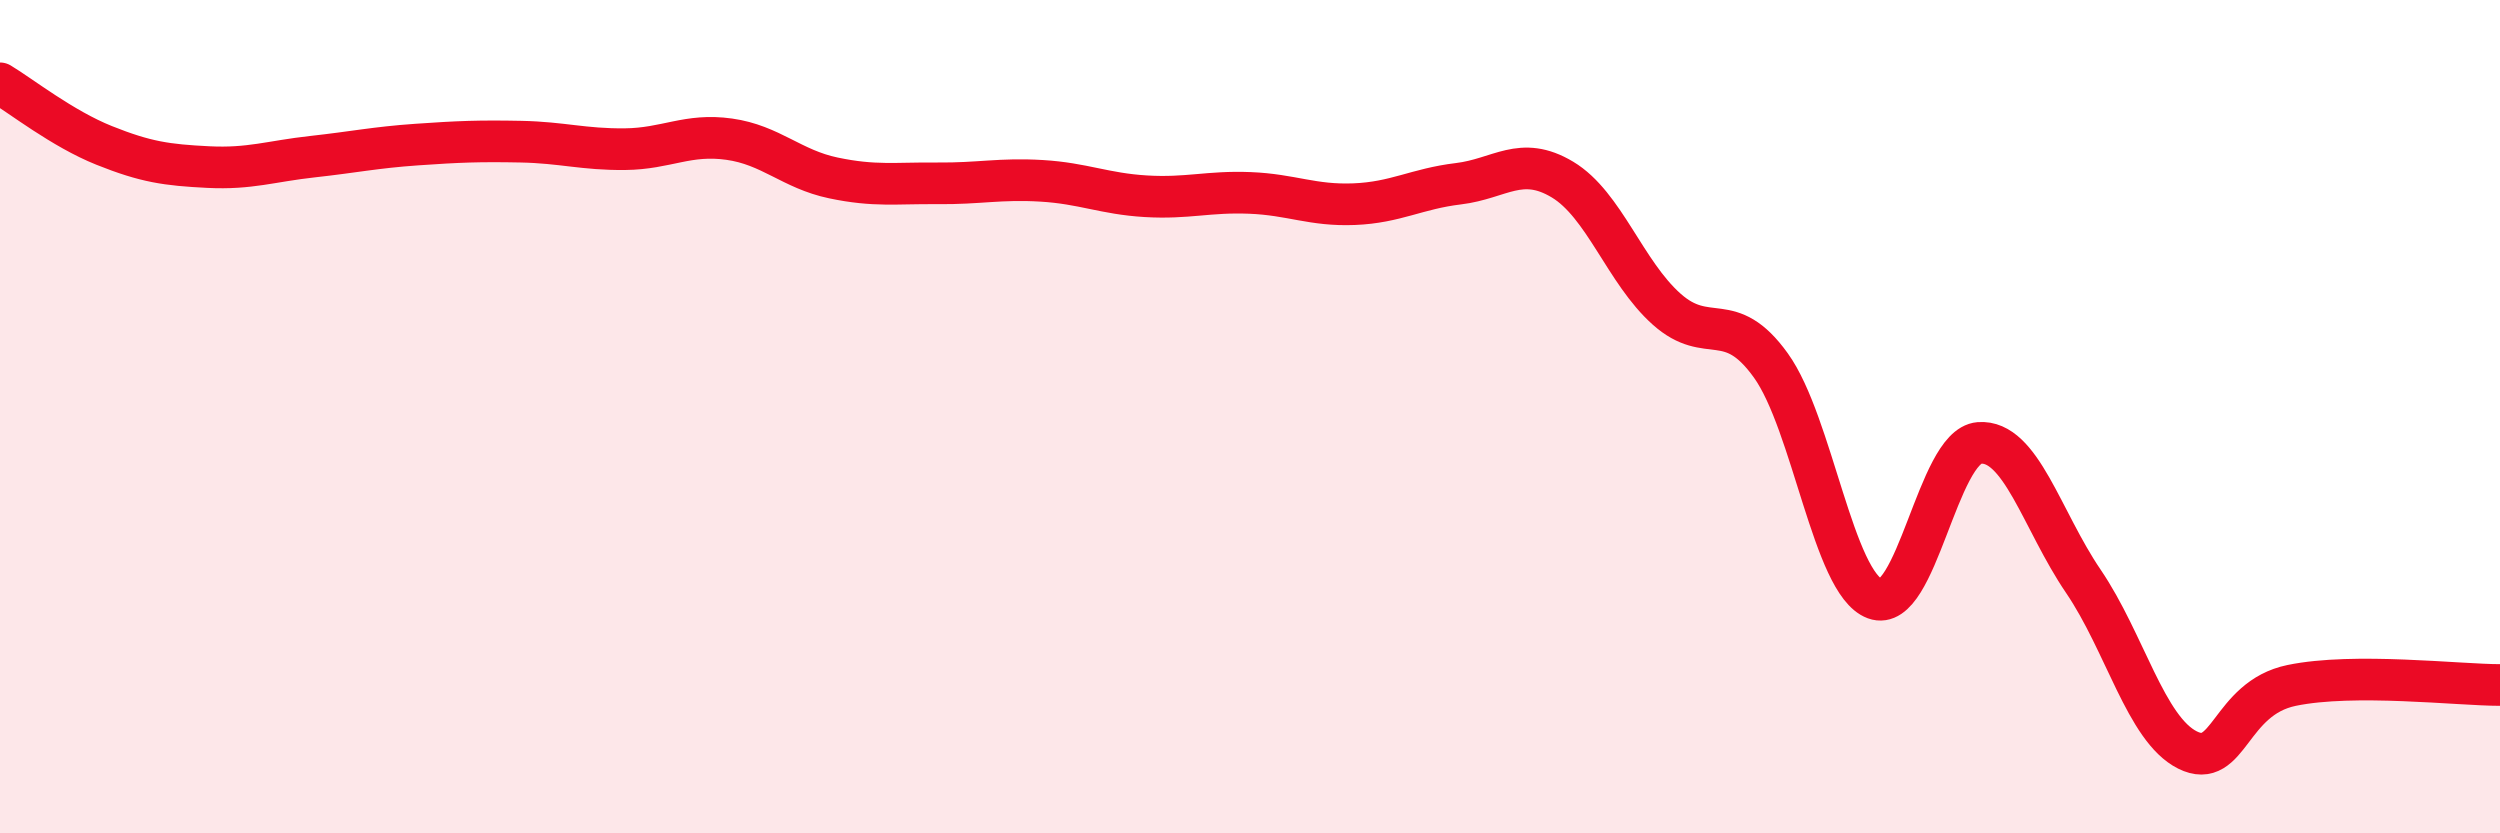
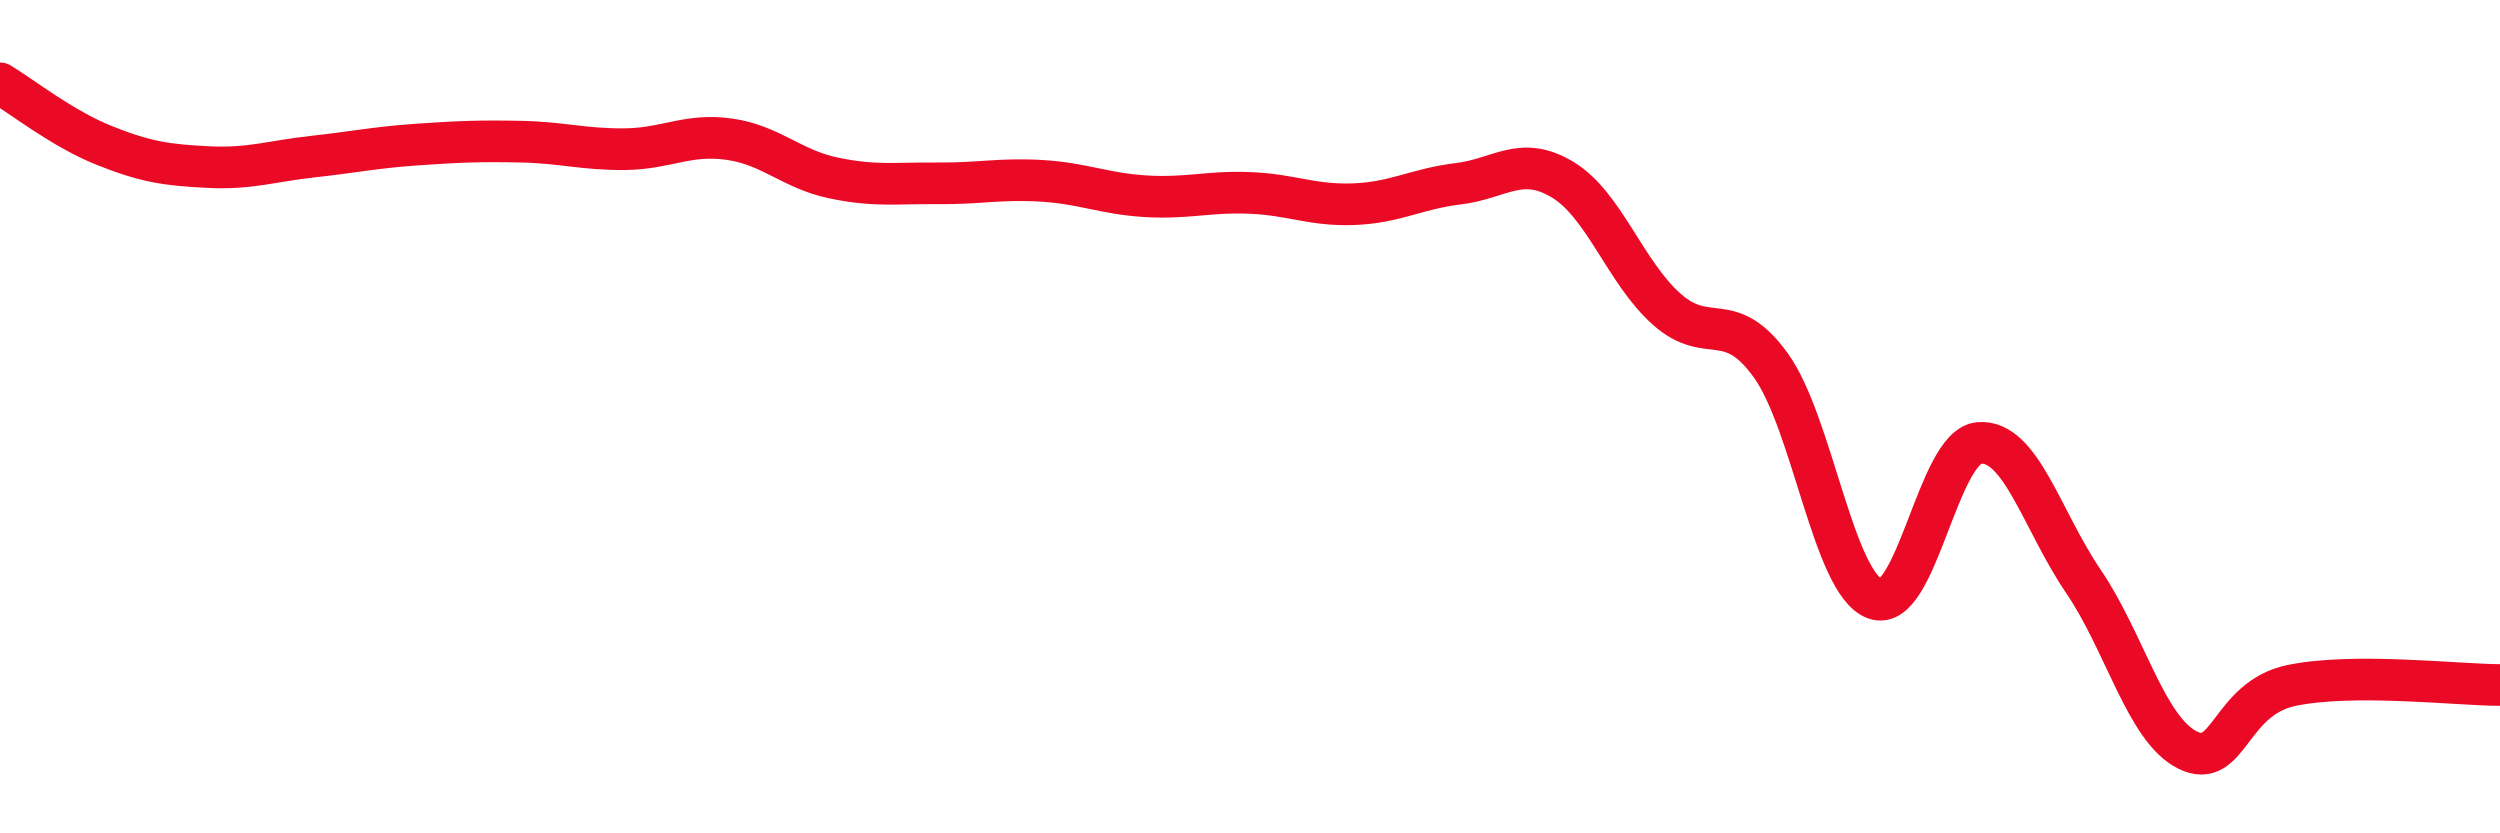
<svg xmlns="http://www.w3.org/2000/svg" width="60" height="20" viewBox="0 0 60 20">
-   <path d="M 0,2 C 0.5,2.3 1.5,3.09 2.5,3.49 C 3.5,3.89 4,3.96 5,4.01 C 6,4.06 6.5,3.87 7.5,3.76 C 8.5,3.65 9,3.54 10,3.47 C 11,3.4 11.5,3.38 12.5,3.4 C 13.5,3.42 14,3.59 15,3.58 C 16,3.57 16.5,3.2 17.5,3.34 C 18.5,3.48 19,4.06 20,4.27 C 21,4.48 21.5,4.39 22.5,4.4 C 23.5,4.41 24,4.28 25,4.34 C 26,4.4 26.5,4.65 27.5,4.71 C 28.5,4.77 29,4.59 30,4.63 C 31,4.67 31.5,4.94 32.5,4.9 C 33.5,4.86 34,4.53 35,4.41 C 36,4.29 36.5,3.71 37.5,4.31 C 38.5,4.91 39,6.53 40,7.42 C 41,8.31 41.5,7.38 42.5,8.77 C 43.5,10.16 44,14 45,14.37 C 46,14.74 46.5,10.71 47.5,10.63 C 48.5,10.55 49,12.48 50,13.95 C 51,15.42 51.5,17.5 52.5,18 C 53.5,18.5 53.5,16.76 55,16.45 C 56.5,16.14 59,16.44 60,16.44L60 20L0 20Z" fill="#EB0A25" opacity="0.1" stroke-linecap="round" stroke-linejoin="round" />
  <path d="M 0,2 C 0.5,2.3 1.5,3.09 2.5,3.49 C 3.5,3.89 4,3.96 5,4.01 C 6,4.06 6.5,3.87 7.5,3.76 C 8.5,3.65 9,3.54 10,3.47 C 11,3.4 11.5,3.38 12.5,3.4 C 13.5,3.42 14,3.59 15,3.58 C 16,3.57 16.5,3.2 17.5,3.34 C 18.5,3.48 19,4.06 20,4.27 C 21,4.48 21.5,4.39 22.5,4.4 C 23.5,4.41 24,4.28 25,4.34 C 26,4.4 26.5,4.65 27.5,4.71 C 28.5,4.77 29,4.59 30,4.63 C 31,4.67 31.5,4.94 32.5,4.9 C 33.5,4.86 34,4.53 35,4.41 C 36,4.29 36.5,3.71 37.5,4.31 C 38.5,4.91 39,6.53 40,7.42 C 41,8.31 41.5,7.38 42.5,8.77 C 43.5,10.16 44,14 45,14.37 C 46,14.74 46.5,10.71 47.5,10.63 C 48.5,10.55 49,12.48 50,13.95 C 51,15.42 51.5,17.5 52.5,18 C 53.5,18.5 53.5,16.76 55,16.45 C 56.5,16.14 59,16.44 60,16.44" stroke="#EB0A25" stroke-width="1" fill="none" stroke-linecap="round" stroke-linejoin="round" />
</svg>